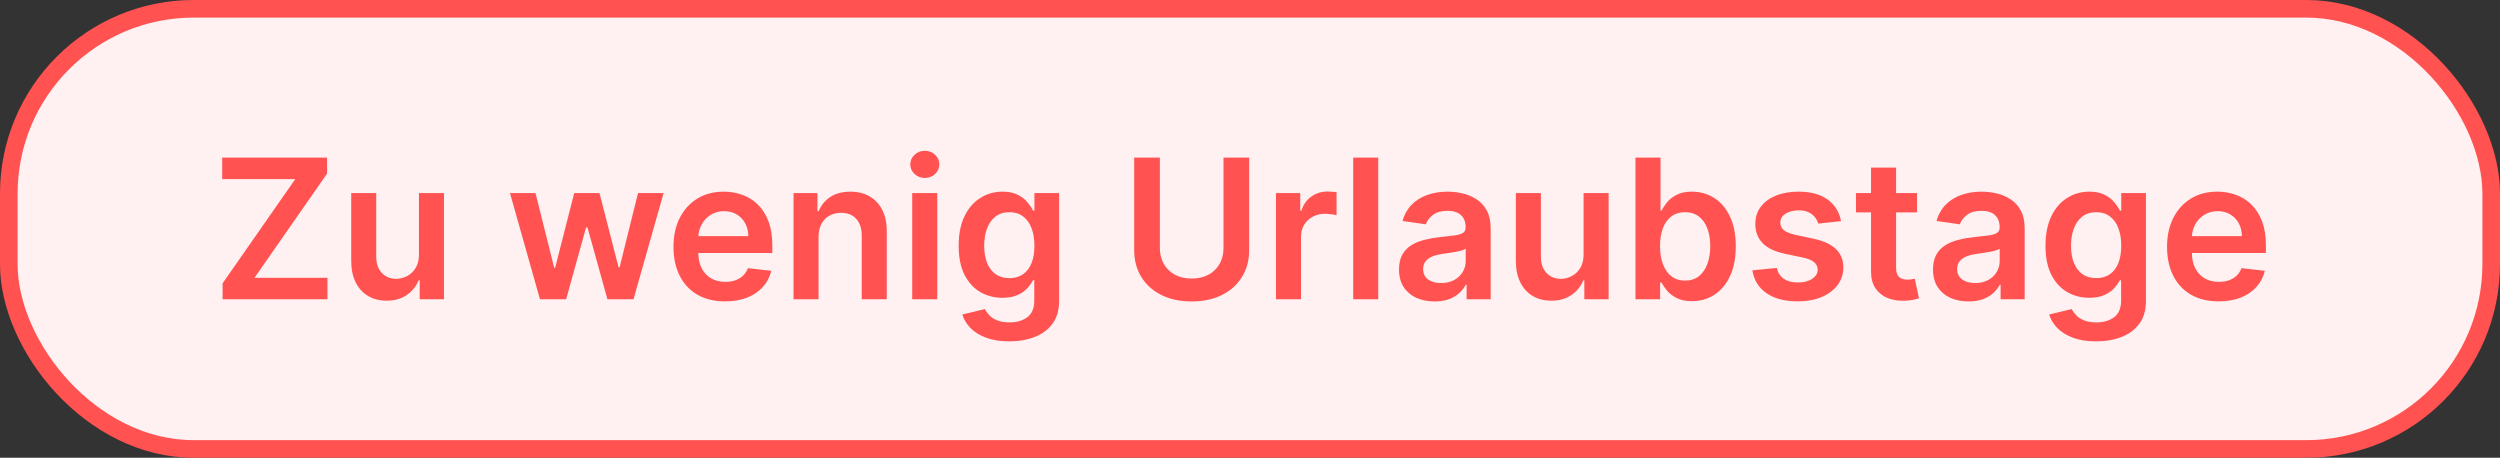
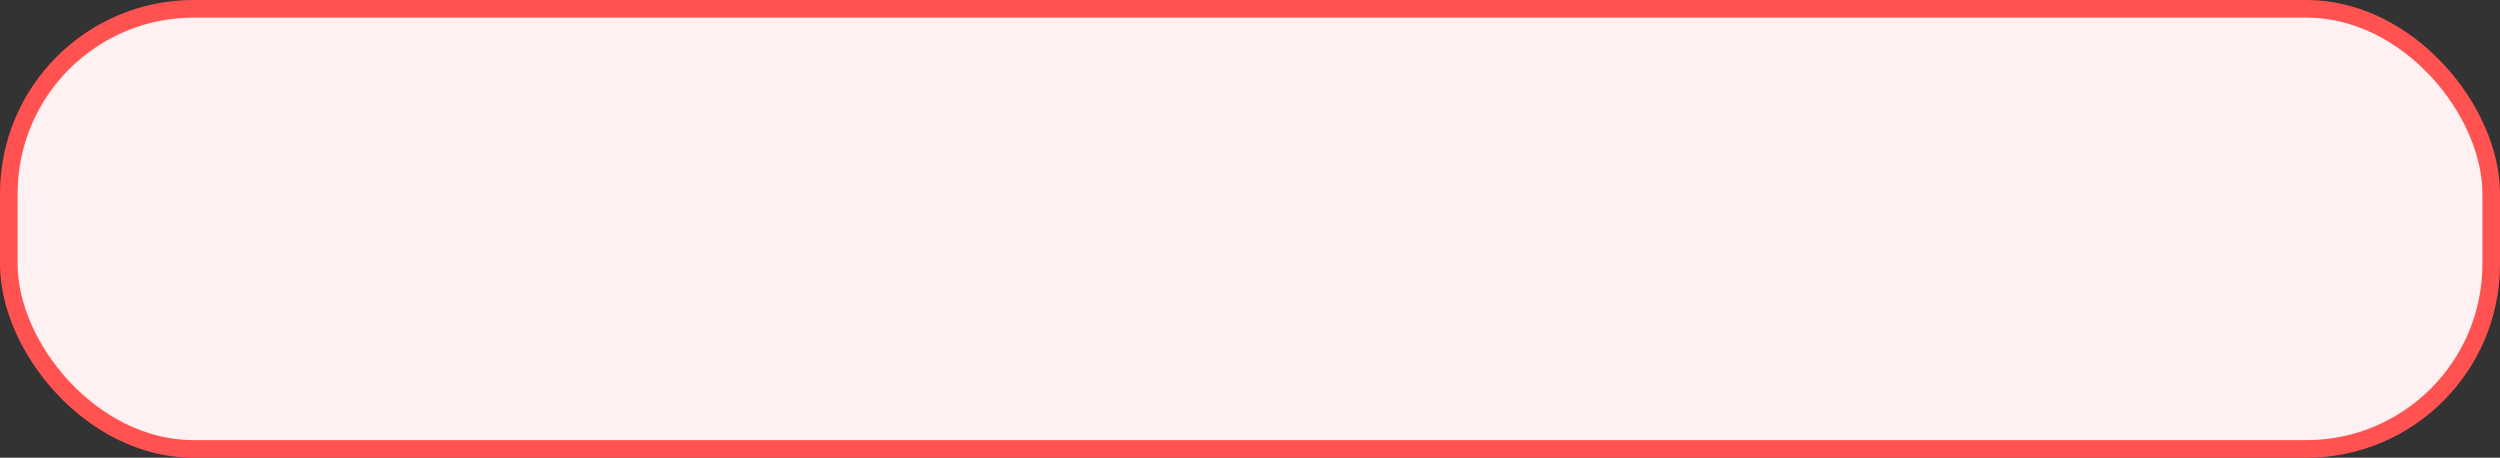
<svg xmlns="http://www.w3.org/2000/svg" fill="none" height="26" viewBox="0 0 142 26" width="142">
  <rect x="0" y="0" width="142" height="26" fill="#333333" stroke="none" />
  <rect fill="#FFF1F1" height="25" rx="10.5" width="141" x="0.5" y="0.5" />
  <rect height="25" rx="10.5" stroke="#FF5251" width="141" x="0.5" y="0.5" />
-   <path d="M12.644 17V16.092L16.77 10.175H12.621V8.953H18.578V9.86L14.456 15.778H18.601V17H12.644ZM23.796 14.462V10.965H25.218V17H23.839V15.927H23.776C23.64 16.265 23.416 16.542 23.104 16.756C22.795 16.971 22.414 17.079 21.961 17.079C21.565 17.079 21.215 16.991 20.912 16.815C20.61 16.637 20.375 16.379 20.204 16.041C20.034 15.701 19.949 15.29 19.949 14.807V10.965H21.371V14.587C21.371 14.97 21.476 15.274 21.686 15.499C21.895 15.724 22.17 15.837 22.511 15.837C22.72 15.837 22.923 15.786 23.12 15.684C23.316 15.582 23.477 15.43 23.603 15.228C23.732 15.024 23.796 14.768 23.796 14.462ZM30.671 17L28.966 10.965H30.416L31.477 15.208H31.532L32.616 10.965H34.05L35.135 15.185H35.194L36.239 10.965H37.693L35.983 17H34.502L33.37 12.921H33.288L32.156 17H30.671ZM41.185 17.118C40.58 17.118 40.057 16.992 39.617 16.741C39.179 16.487 38.843 16.128 38.607 15.664C38.371 15.198 38.254 14.649 38.254 14.018C38.254 13.397 38.371 12.852 38.607 12.383C38.846 11.912 39.178 11.545 39.605 11.283C40.032 11.018 40.534 10.886 41.11 10.886C41.482 10.886 41.833 10.946 42.163 11.067C42.496 11.185 42.789 11.368 43.043 11.617C43.3 11.866 43.502 12.183 43.648 12.568C43.795 12.95 43.868 13.406 43.868 13.935V14.371H38.922V13.413H42.505C42.502 13.14 42.443 12.898 42.328 12.686C42.213 12.471 42.052 12.302 41.845 12.179C41.641 12.056 41.402 11.994 41.13 11.994C40.839 11.994 40.584 12.065 40.364 12.206C40.144 12.345 39.972 12.528 39.849 12.756C39.728 12.982 39.667 13.229 39.664 13.499V14.336C39.664 14.687 39.728 14.988 39.857 15.24C39.985 15.489 40.164 15.68 40.395 15.813C40.626 15.944 40.895 16.01 41.204 16.01C41.411 16.01 41.599 15.981 41.766 15.923C41.934 15.863 42.079 15.775 42.202 15.66C42.325 15.545 42.419 15.402 42.481 15.232L43.809 15.381C43.726 15.732 43.566 16.039 43.33 16.301C43.097 16.56 42.798 16.762 42.434 16.906C42.07 17.047 41.654 17.118 41.185 17.118ZM46.494 13.464V17H45.072V10.965H46.431V11.99H46.502C46.641 11.652 46.862 11.384 47.166 11.185C47.473 10.986 47.851 10.886 48.302 10.886C48.718 10.886 49.081 10.975 49.39 11.153C49.702 11.331 49.943 11.589 50.113 11.927C50.286 12.265 50.371 12.675 50.368 13.157V17H48.946V13.377C48.946 12.974 48.841 12.658 48.632 12.43C48.425 12.202 48.138 12.088 47.771 12.088C47.522 12.088 47.301 12.143 47.107 12.253C46.916 12.361 46.765 12.517 46.655 12.721C46.548 12.925 46.494 13.173 46.494 13.464ZM51.814 17V10.965H53.237V17H51.814ZM52.53 10.108C52.304 10.108 52.11 10.033 51.948 9.884C51.786 9.732 51.704 9.55 51.704 9.338C51.704 9.123 51.786 8.941 51.948 8.792C52.11 8.64 52.304 8.564 52.53 8.564C52.758 8.564 52.951 8.64 53.111 8.792C53.273 8.941 53.355 9.123 53.355 9.338C53.355 9.55 53.273 9.732 53.111 9.884C52.951 10.033 52.758 10.108 52.53 10.108ZM57.324 19.389C56.813 19.389 56.375 19.32 56.008 19.181C55.641 19.044 55.346 18.861 55.124 18.631C54.901 18.4 54.747 18.145 54.66 17.864L55.941 17.554C55.999 17.672 56.083 17.788 56.193 17.904C56.303 18.022 56.451 18.119 56.637 18.195C56.825 18.273 57.062 18.312 57.348 18.312C57.751 18.312 58.085 18.214 58.35 18.018C58.614 17.824 58.747 17.504 58.747 17.059V15.915H58.676C58.603 16.062 58.495 16.213 58.354 16.367C58.215 16.522 58.03 16.652 57.8 16.756C57.572 16.861 57.285 16.914 56.939 16.914C56.475 16.914 56.055 16.805 55.678 16.587C55.303 16.367 55.005 16.04 54.782 15.605C54.562 15.168 54.452 14.62 54.452 13.963C54.452 13.3 54.562 12.741 54.782 12.285C55.005 11.826 55.305 11.479 55.682 11.244C56.059 11.005 56.48 10.886 56.943 10.886C57.297 10.886 57.587 10.946 57.815 11.067C58.046 11.185 58.229 11.327 58.365 11.495C58.502 11.66 58.605 11.816 58.676 11.963H58.755V10.965H60.157V17.098C60.157 17.614 60.034 18.041 59.788 18.379C59.542 18.717 59.205 18.97 58.778 19.137C58.351 19.305 57.867 19.389 57.324 19.389ZM57.336 15.798C57.637 15.798 57.894 15.724 58.106 15.578C58.318 15.431 58.48 15.22 58.59 14.945C58.7 14.67 58.755 14.34 58.755 13.955C58.755 13.575 58.7 13.242 58.59 12.957C58.482 12.671 58.322 12.45 58.11 12.293C57.901 12.133 57.642 12.053 57.336 12.053C57.019 12.053 56.755 12.136 56.542 12.301C56.33 12.466 56.17 12.692 56.063 12.98C55.956 13.266 55.902 13.591 55.902 13.955C55.902 14.324 55.956 14.648 56.063 14.925C56.173 15.2 56.334 15.415 56.546 15.57C56.761 15.722 57.024 15.798 57.336 15.798ZM69.495 8.953H70.953V14.21C70.953 14.787 70.817 15.293 70.544 15.731C70.275 16.168 69.895 16.51 69.405 16.756C68.915 17 68.343 17.122 67.688 17.122C67.03 17.122 66.457 17 65.967 16.756C65.477 16.51 65.097 16.168 64.827 15.731C64.557 15.293 64.422 14.787 64.422 14.21V8.953H65.88V14.088C65.88 14.424 65.954 14.722 66.1 14.984C66.25 15.246 66.459 15.452 66.729 15.601C66.999 15.748 67.318 15.821 67.688 15.821C68.057 15.821 68.377 15.748 68.647 15.601C68.919 15.452 69.129 15.246 69.275 14.984C69.422 14.722 69.495 14.424 69.495 14.088V8.953ZM72.475 17V10.965H73.854V11.97H73.917C74.027 11.622 74.215 11.354 74.483 11.165C74.752 10.974 75.06 10.878 75.406 10.878C75.484 10.878 75.572 10.882 75.669 10.89C75.769 10.895 75.851 10.904 75.917 10.918V12.226C75.856 12.205 75.761 12.187 75.63 12.171C75.501 12.153 75.377 12.143 75.257 12.143C74.997 12.143 74.764 12.2 74.557 12.312C74.353 12.422 74.192 12.576 74.074 12.772C73.956 12.969 73.897 13.195 73.897 13.452V17H72.475ZM78.284 8.953V17H76.862V8.953H78.284ZM81.484 17.122C81.101 17.122 80.757 17.054 80.45 16.918C80.146 16.779 79.905 16.574 79.727 16.305C79.552 16.035 79.464 15.702 79.464 15.306C79.464 14.966 79.527 14.684 79.652 14.462C79.778 14.239 79.95 14.061 80.167 13.927C80.385 13.794 80.629 13.693 80.902 13.625C81.177 13.554 81.461 13.503 81.755 13.472C82.108 13.435 82.395 13.402 82.615 13.373C82.835 13.342 82.995 13.295 83.094 13.232C83.197 13.166 83.248 13.066 83.248 12.929V12.906C83.248 12.61 83.16 12.38 82.984 12.218C82.809 12.056 82.556 11.974 82.226 11.974C81.878 11.974 81.601 12.05 81.397 12.202C81.195 12.354 81.059 12.534 80.988 12.741L79.66 12.552C79.765 12.185 79.938 11.879 80.179 11.633C80.42 11.384 80.715 11.198 81.063 11.075C81.411 10.949 81.796 10.886 82.218 10.886C82.509 10.886 82.799 10.92 83.087 10.988C83.375 11.056 83.638 11.169 83.876 11.326C84.115 11.481 84.306 11.691 84.45 11.959C84.597 12.226 84.67 12.56 84.67 12.961V17H83.303V16.171H83.256C83.169 16.339 83.047 16.496 82.89 16.642C82.736 16.787 82.54 16.903 82.305 16.992C82.072 17.079 81.798 17.122 81.484 17.122ZM81.853 16.077C82.138 16.077 82.386 16.02 82.595 15.908C82.805 15.792 82.966 15.64 83.079 15.452C83.194 15.263 83.252 15.058 83.252 14.835V14.124C83.207 14.16 83.131 14.194 83.024 14.226C82.919 14.257 82.801 14.285 82.67 14.308C82.539 14.332 82.409 14.353 82.281 14.371C82.153 14.39 82.041 14.405 81.947 14.418C81.735 14.447 81.545 14.494 81.377 14.56C81.21 14.625 81.077 14.717 80.981 14.835C80.884 14.95 80.835 15.1 80.835 15.283C80.835 15.545 80.931 15.743 81.122 15.876C81.313 16.01 81.557 16.077 81.853 16.077ZM89.947 14.462V10.965H91.37V17H89.99V15.927H89.927C89.791 16.265 89.567 16.542 89.256 16.756C88.947 16.971 88.565 17.079 88.112 17.079C87.717 17.079 87.367 16.991 87.063 16.815C86.762 16.637 86.526 16.379 86.356 16.041C86.186 15.701 86.1 15.29 86.1 14.807V10.965H87.523V14.587C87.523 14.97 87.627 15.274 87.837 15.499C88.047 15.724 88.322 15.837 88.662 15.837C88.872 15.837 89.075 15.786 89.271 15.684C89.468 15.582 89.629 15.43 89.755 15.228C89.883 15.024 89.947 14.768 89.947 14.462ZM92.895 17V8.953H94.317V11.963H94.376C94.45 11.816 94.553 11.66 94.687 11.495C94.82 11.327 95.001 11.185 95.229 11.067C95.457 10.946 95.748 10.886 96.101 10.886C96.568 10.886 96.988 11.005 97.363 11.244C97.74 11.479 98.038 11.829 98.258 12.293C98.481 12.754 98.593 13.32 98.593 13.99C98.593 14.653 98.484 15.216 98.266 15.68C98.049 16.143 97.753 16.497 97.378 16.741C97.004 16.984 96.579 17.106 96.105 17.106C95.76 17.106 95.473 17.049 95.245 16.933C95.017 16.818 94.834 16.679 94.695 16.517C94.558 16.352 94.452 16.196 94.376 16.049H94.294V17H92.895ZM94.29 13.982C94.29 14.373 94.345 14.714 94.455 15.008C94.568 15.301 94.729 15.53 94.938 15.695C95.15 15.858 95.407 15.939 95.708 15.939C96.023 15.939 96.286 15.855 96.498 15.688C96.71 15.517 96.87 15.286 96.978 14.992C97.088 14.696 97.143 14.36 97.143 13.982C97.143 13.608 97.089 13.275 96.981 12.984C96.874 12.694 96.714 12.466 96.502 12.301C96.29 12.136 96.025 12.053 95.708 12.053C95.405 12.053 95.147 12.133 94.934 12.293C94.722 12.453 94.561 12.677 94.451 12.965C94.344 13.253 94.29 13.592 94.29 13.982ZM104.572 12.56L103.275 12.701C103.239 12.57 103.174 12.447 103.083 12.332C102.994 12.217 102.873 12.124 102.721 12.053C102.569 11.982 102.383 11.947 102.163 11.947C101.867 11.947 101.618 12.011 101.417 12.139C101.218 12.268 101.119 12.434 101.122 12.639C101.119 12.814 101.184 12.957 101.315 13.067C101.448 13.177 101.668 13.267 101.975 13.338L103.004 13.558C103.575 13.681 104 13.876 104.277 14.143C104.558 14.411 104.699 14.76 104.702 15.193C104.699 15.572 104.588 15.908 104.368 16.198C104.15 16.487 103.848 16.712 103.46 16.874C103.072 17.037 102.627 17.118 102.124 17.118C101.385 17.118 100.791 16.963 100.34 16.654C99.889 16.343 99.621 15.909 99.535 15.354L100.922 15.22C100.984 15.492 101.118 15.698 101.322 15.837C101.527 15.976 101.793 16.045 102.12 16.045C102.458 16.045 102.729 15.976 102.933 15.837C103.14 15.698 103.244 15.527 103.244 15.322C103.244 15.149 103.177 15.007 103.043 14.894C102.912 14.781 102.708 14.695 102.43 14.635L101.401 14.418C100.822 14.298 100.394 14.095 100.116 13.809C99.838 13.521 99.701 13.157 99.704 12.717C99.701 12.345 99.802 12.023 100.006 11.751C100.213 11.475 100.5 11.263 100.867 11.114C101.236 10.962 101.662 10.886 102.144 10.886C102.851 10.886 103.408 11.037 103.814 11.338C104.222 11.639 104.475 12.046 104.572 12.56ZM108.888 10.965V12.065H105.419V10.965H108.888ZM106.275 9.519H107.698V15.185C107.698 15.376 107.726 15.523 107.784 15.625C107.844 15.724 107.923 15.792 108.02 15.829C108.117 15.866 108.224 15.884 108.342 15.884C108.431 15.884 108.512 15.877 108.586 15.864C108.662 15.851 108.719 15.84 108.759 15.829L108.998 16.941C108.922 16.967 108.814 16.996 108.672 17.027C108.533 17.059 108.363 17.077 108.161 17.082C107.805 17.093 107.484 17.039 107.199 16.921C106.913 16.801 106.687 16.615 106.519 16.363C106.354 16.112 106.273 15.798 106.275 15.42V9.519ZM111.815 17.122C111.432 17.122 111.088 17.054 110.781 16.918C110.477 16.779 110.236 16.574 110.058 16.305C109.883 16.035 109.795 15.702 109.795 15.306C109.795 14.966 109.858 14.684 109.984 14.462C110.109 14.239 110.281 14.061 110.498 13.927C110.716 13.794 110.961 13.693 111.233 13.625C111.508 13.554 111.792 13.503 112.086 13.472C112.439 13.435 112.726 13.402 112.946 13.373C113.166 13.342 113.326 13.295 113.426 13.232C113.528 13.166 113.579 13.066 113.579 12.929V12.906C113.579 12.61 113.491 12.38 113.316 12.218C113.14 12.056 112.887 11.974 112.557 11.974C112.209 11.974 111.932 12.05 111.728 12.202C111.526 12.354 111.39 12.534 111.319 12.741L109.991 12.552C110.096 12.185 110.269 11.879 110.51 11.633C110.751 11.384 111.046 11.198 111.394 11.075C111.743 10.949 112.128 10.886 112.549 10.886C112.84 10.886 113.13 10.92 113.418 10.988C113.706 11.056 113.969 11.169 114.207 11.326C114.446 11.481 114.637 11.691 114.781 11.959C114.928 12.226 115.001 12.56 115.001 12.961V17H113.634V16.171H113.587C113.5 16.339 113.378 16.496 113.221 16.642C113.067 16.787 112.872 16.903 112.636 16.992C112.403 17.079 112.129 17.122 111.815 17.122ZM112.184 16.077C112.469 16.077 112.717 16.02 112.927 15.908C113.136 15.792 113.297 15.64 113.41 15.452C113.525 15.263 113.583 15.058 113.583 14.835V14.124C113.538 14.16 113.462 14.194 113.355 14.226C113.25 14.257 113.132 14.285 113.001 14.308C112.87 14.332 112.741 14.353 112.612 14.371C112.484 14.39 112.373 14.405 112.278 14.418C112.066 14.447 111.876 14.494 111.708 14.56C111.541 14.625 111.409 14.717 111.312 14.835C111.215 14.95 111.166 15.1 111.166 15.283C111.166 15.545 111.262 15.743 111.453 15.876C111.644 16.01 111.888 16.077 112.184 16.077ZM119.056 19.389C118.545 19.389 118.107 19.32 117.74 19.181C117.373 19.044 117.078 18.861 116.856 18.631C116.633 18.4 116.479 18.145 116.392 17.864L117.673 17.554C117.731 17.672 117.815 17.788 117.925 17.904C118.035 18.022 118.183 18.119 118.369 18.195C118.557 18.273 118.794 18.312 119.08 18.312C119.483 18.312 119.817 18.214 120.082 18.018C120.346 17.824 120.479 17.504 120.479 17.059V15.915H120.408C120.335 16.062 120.227 16.213 120.086 16.367C119.947 16.522 119.762 16.652 119.532 16.756C119.304 16.861 119.017 16.914 118.671 16.914C118.208 16.914 117.787 16.805 117.41 16.587C117.035 16.367 116.737 16.04 116.514 15.605C116.294 15.168 116.184 14.62 116.184 13.963C116.184 13.3 116.294 12.741 116.514 12.285C116.737 11.826 117.037 11.479 117.414 11.244C117.791 11.005 118.211 10.886 118.675 10.886C119.029 10.886 119.319 10.946 119.547 11.067C119.778 11.185 119.961 11.327 120.097 11.495C120.234 11.66 120.337 11.816 120.408 11.963H120.486V10.965H121.889V17.098C121.889 17.614 121.766 18.041 121.52 18.379C121.274 18.717 120.937 18.97 120.51 19.137C120.083 19.305 119.598 19.389 119.056 19.389ZM119.068 15.798C119.369 15.798 119.626 15.724 119.838 15.578C120.05 15.431 120.211 15.22 120.321 14.945C120.431 14.67 120.486 14.34 120.486 13.955C120.486 13.575 120.431 13.242 120.321 12.957C120.214 12.671 120.054 12.45 119.842 12.293C119.633 12.133 119.375 12.053 119.068 12.053C118.751 12.053 118.486 12.136 118.274 12.301C118.062 12.466 117.902 12.692 117.795 12.98C117.688 13.266 117.634 13.591 117.634 13.955C117.634 14.324 117.688 14.648 117.795 14.925C117.905 15.2 118.066 15.415 118.278 15.57C118.493 15.722 118.756 15.798 119.068 15.798ZM126.019 17.118C125.414 17.118 124.891 16.992 124.451 16.741C124.014 16.487 123.677 16.128 123.441 15.664C123.206 15.198 123.088 14.649 123.088 14.018C123.088 13.397 123.206 12.852 123.441 12.383C123.68 11.912 124.012 11.545 124.439 11.283C124.866 11.018 125.368 10.886 125.944 10.886C126.316 10.886 126.667 10.946 126.997 11.067C127.33 11.185 127.623 11.368 127.877 11.617C128.134 11.866 128.336 12.183 128.483 12.568C128.629 12.95 128.703 13.406 128.703 13.935V14.371H123.756V13.413H127.339C127.337 13.14 127.278 12.898 127.162 12.686C127.047 12.471 126.886 12.302 126.679 12.179C126.475 12.056 126.236 11.994 125.964 11.994C125.673 11.994 125.418 12.065 125.198 12.206C124.978 12.345 124.806 12.528 124.683 12.756C124.562 12.982 124.501 13.229 124.498 13.499V14.336C124.498 14.687 124.562 14.988 124.691 15.24C124.819 15.489 124.999 15.68 125.229 15.813C125.46 15.944 125.729 16.01 126.039 16.01C126.246 16.01 126.433 15.981 126.6 15.923C126.768 15.863 126.913 15.775 127.037 15.66C127.16 15.545 127.253 15.402 127.316 15.232L128.644 15.381C128.56 15.732 128.4 16.039 128.164 16.301C127.931 16.56 127.633 16.762 127.268 16.906C126.904 17.047 126.488 17.118 126.019 17.118Z" fill="#FF5251" />
</svg>